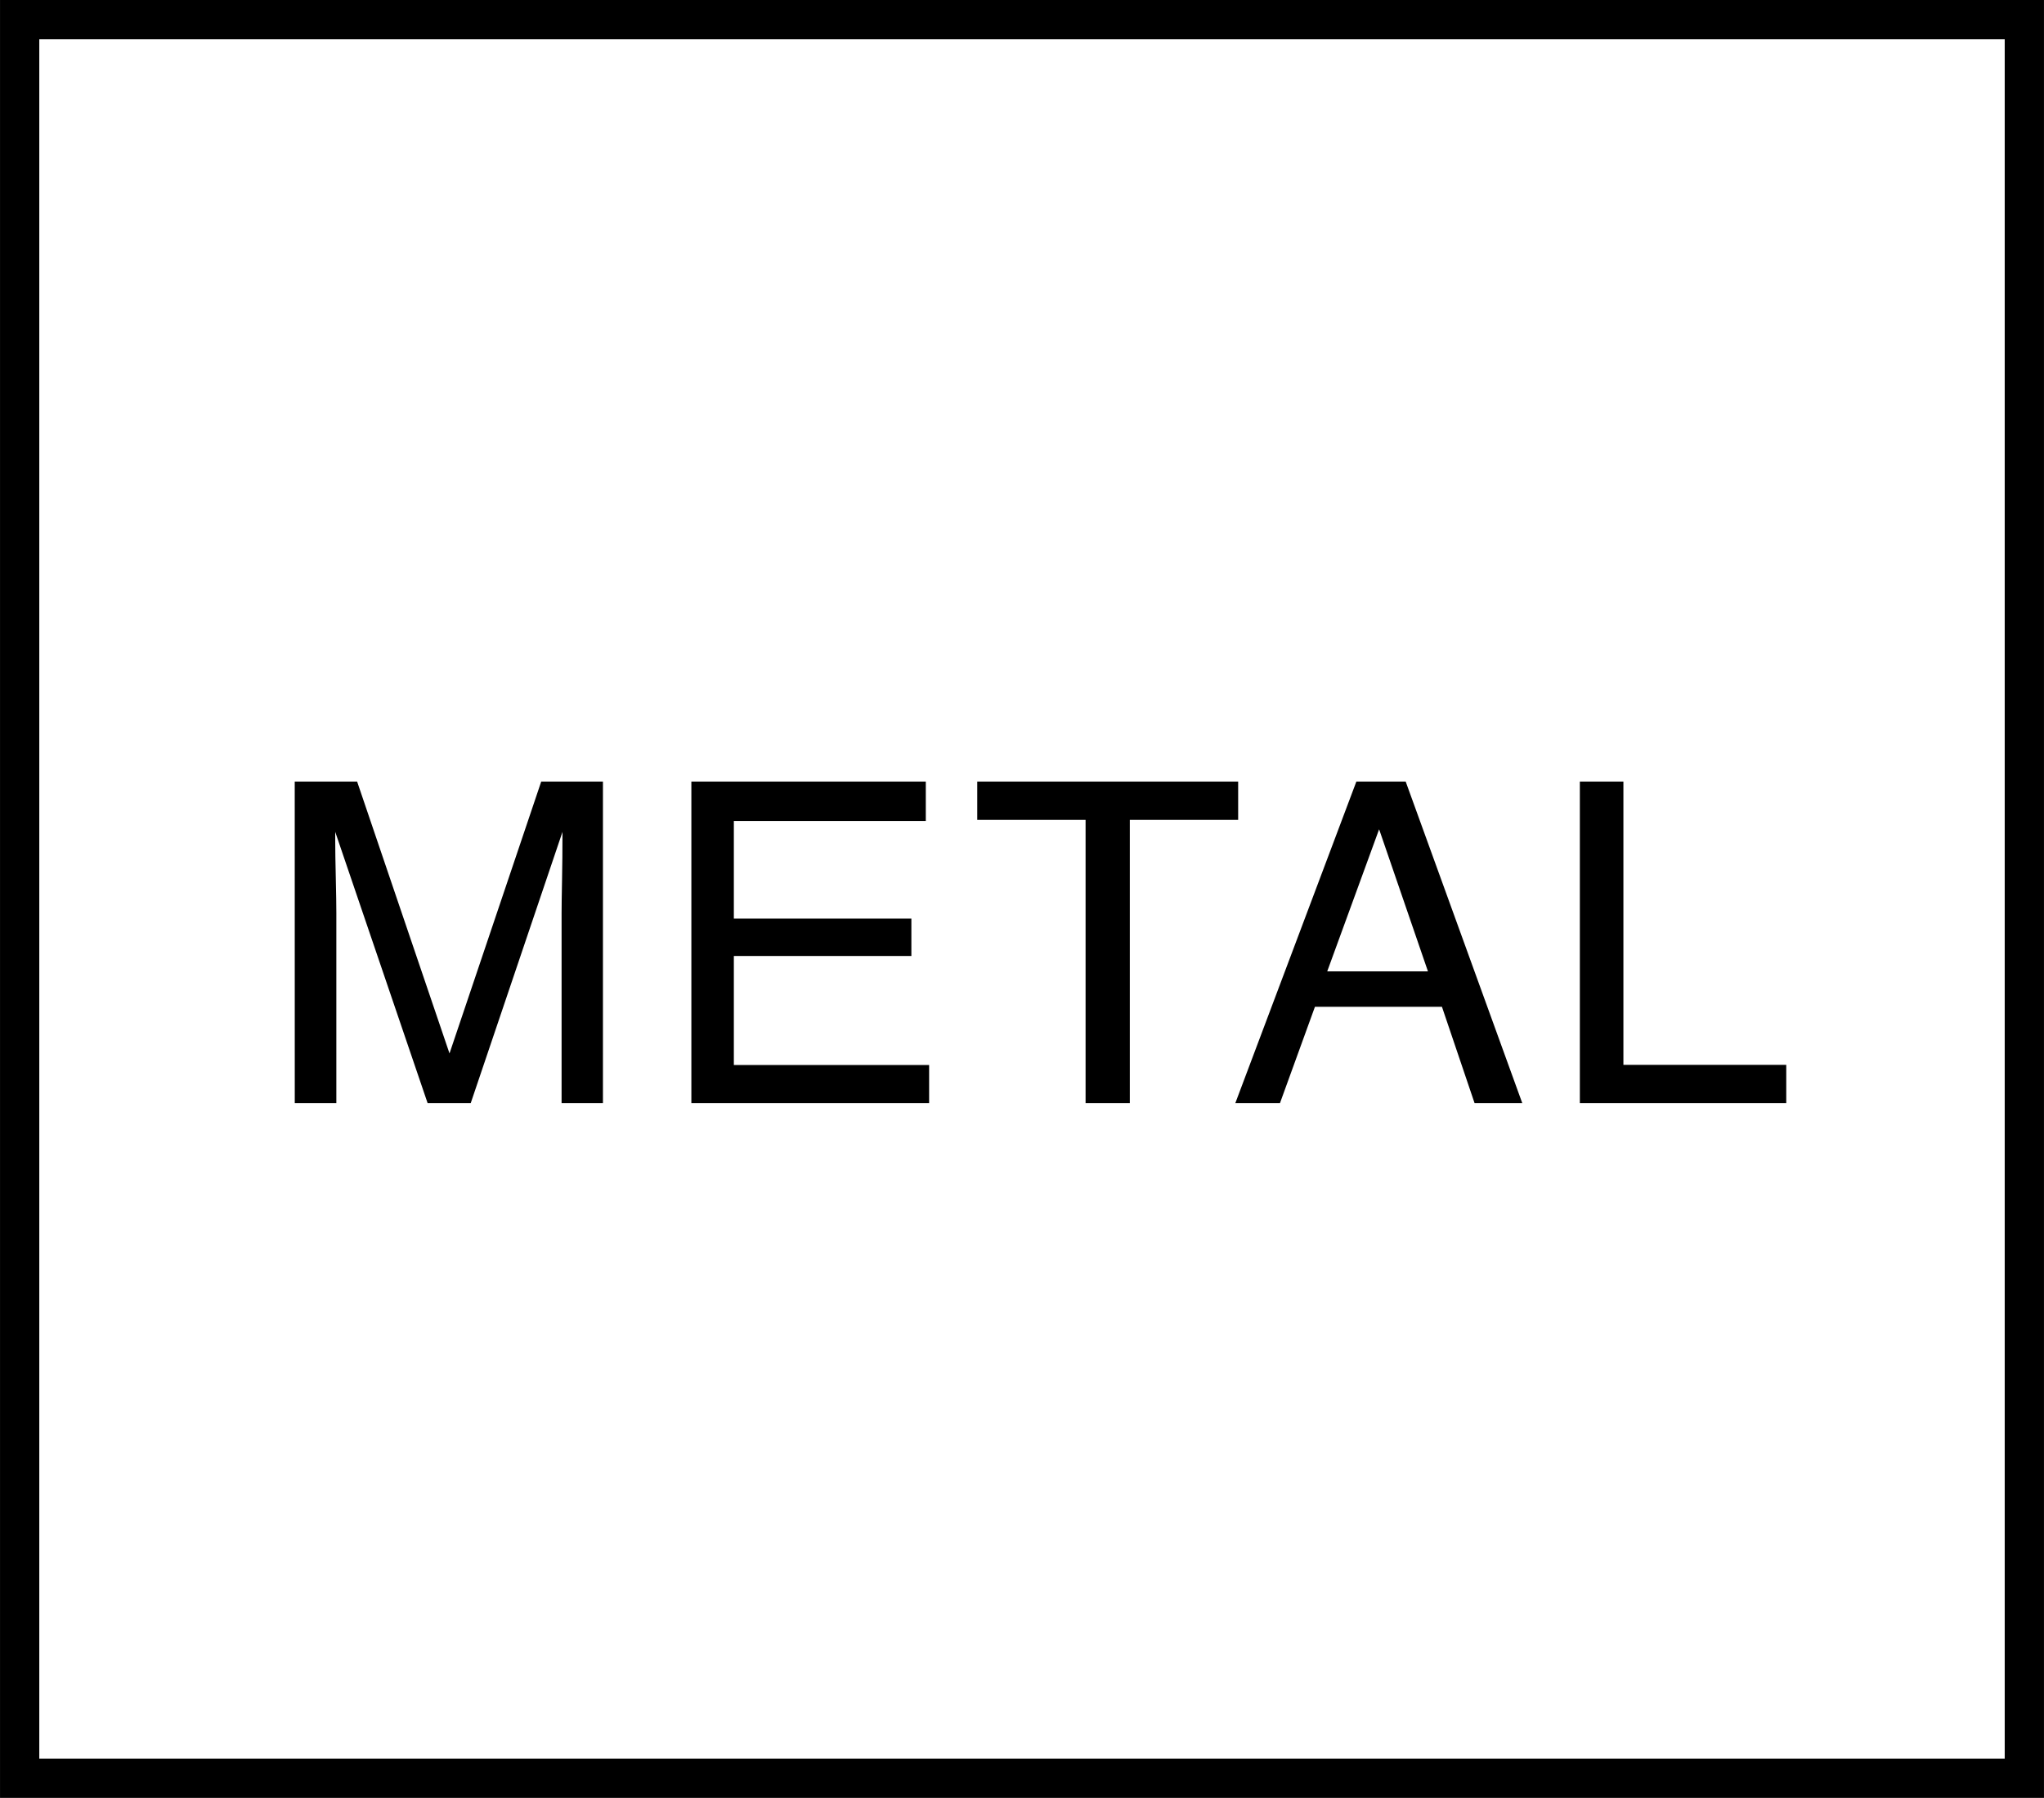
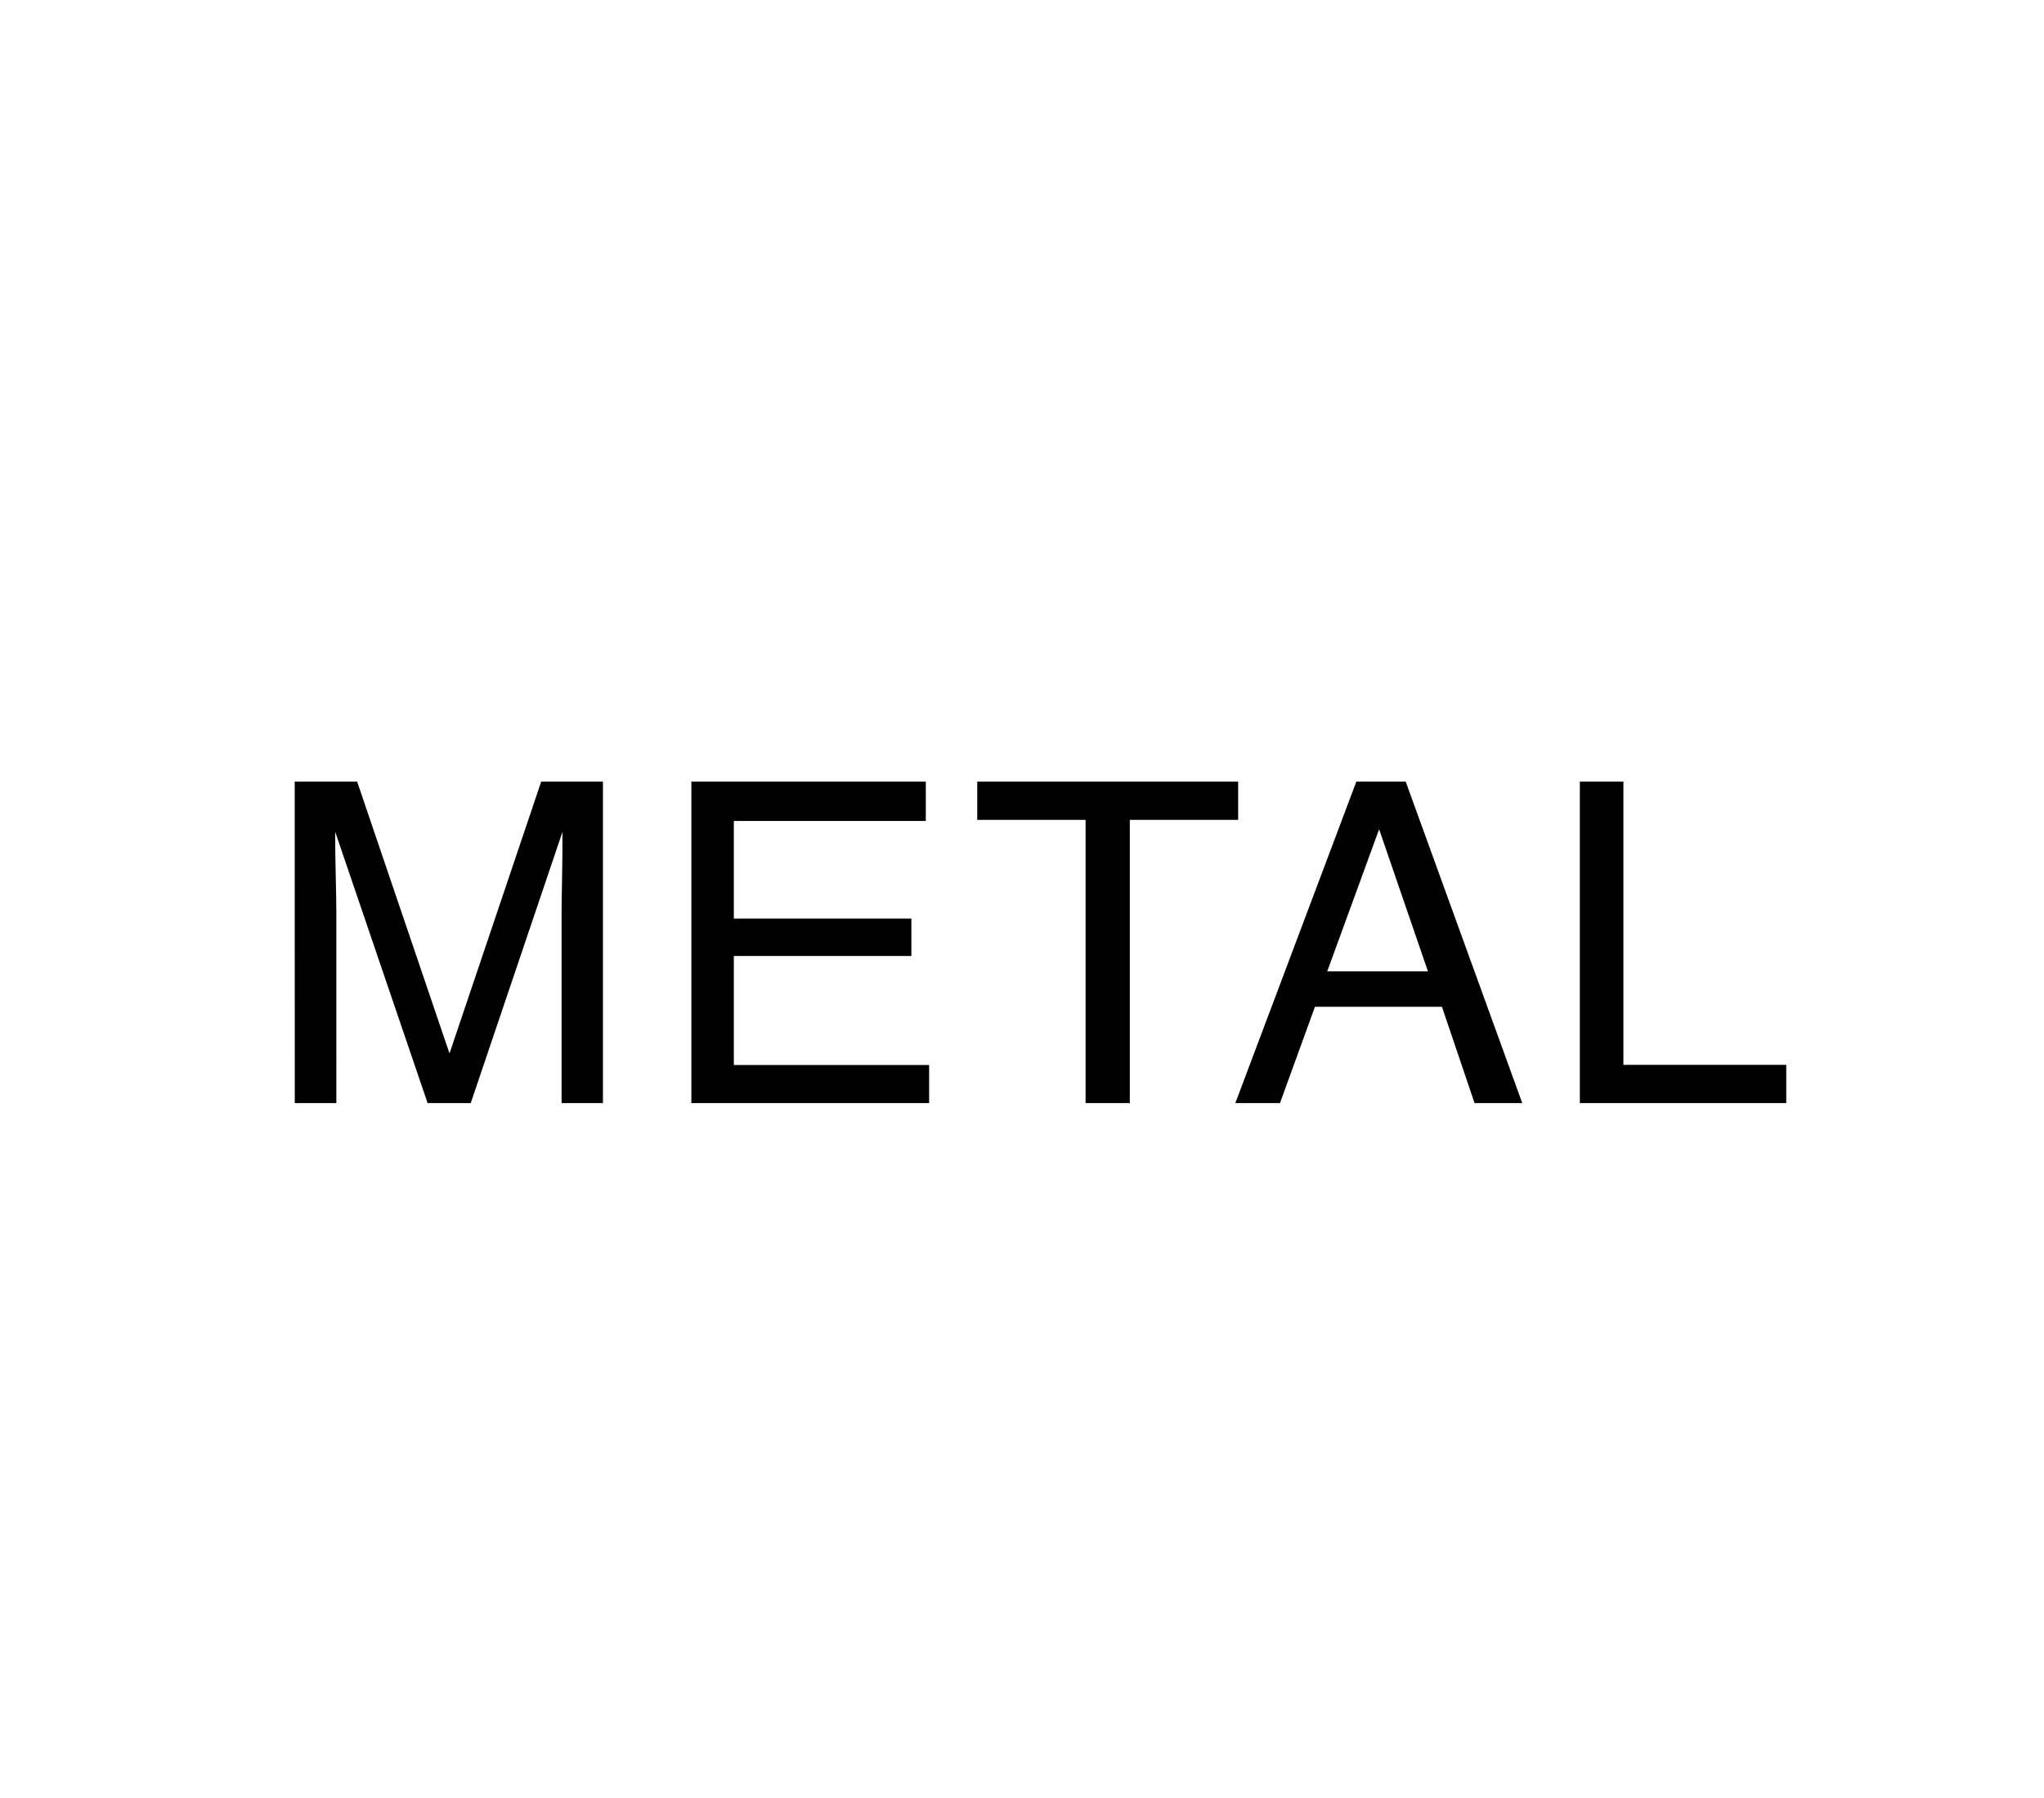
<svg xmlns="http://www.w3.org/2000/svg" width="54.712" height="48.122" viewBox="0 0 54.712 48.122">
  <g id="Group_1423" data-name="Group 1423" transform="translate(-292.474 -1083.474)">
    <g id="Group_1385" data-name="Group 1385" transform="translate(-644 133)">
      <g id="Group_673" data-name="Group 673" transform="translate(937 951)">
-         <path id="Path_533" data-name="Path 533" d="M0,0H53.66V47.07H0Z" fill="none" stroke="#000" stroke-linecap="square" stroke-width="1.051" />
-       </g>
+         </g>
      <g id="Group_975" data-name="Group 975" transform="translate(-10 2)">
        <path id="Path_1142" data-name="Path 1142" d="M-19.637-8.607h1.67l2.473,7.277,2.455-7.277h1.652V0h-1.107V-5.08q0-.264.012-.873t.012-1.307L-14.926,0H-16.08l-2.473-7.26V-7q0,.316.015.964t.015.952V0h-1.113Zm10.617,0h6.275v1.055H-7.883v2.613h4.752v1H-7.883v2.918h5.227V0H-9.02Zm14.636,0v1.025h-2.9V0H1.532V-7.582h-2.9V-8.607Zm5.08,5.08L9.389-7.33,8-3.527ZM8.78-8.607H10.1L13.221,0H11.944l-.873-2.578h-3.4L6.735,0H5.54Zm5.982,0h1.166v7.582h4.359V0H14.762Z" transform="translate(974 978)" />
      </g>
    </g>
  </g>
</svg>